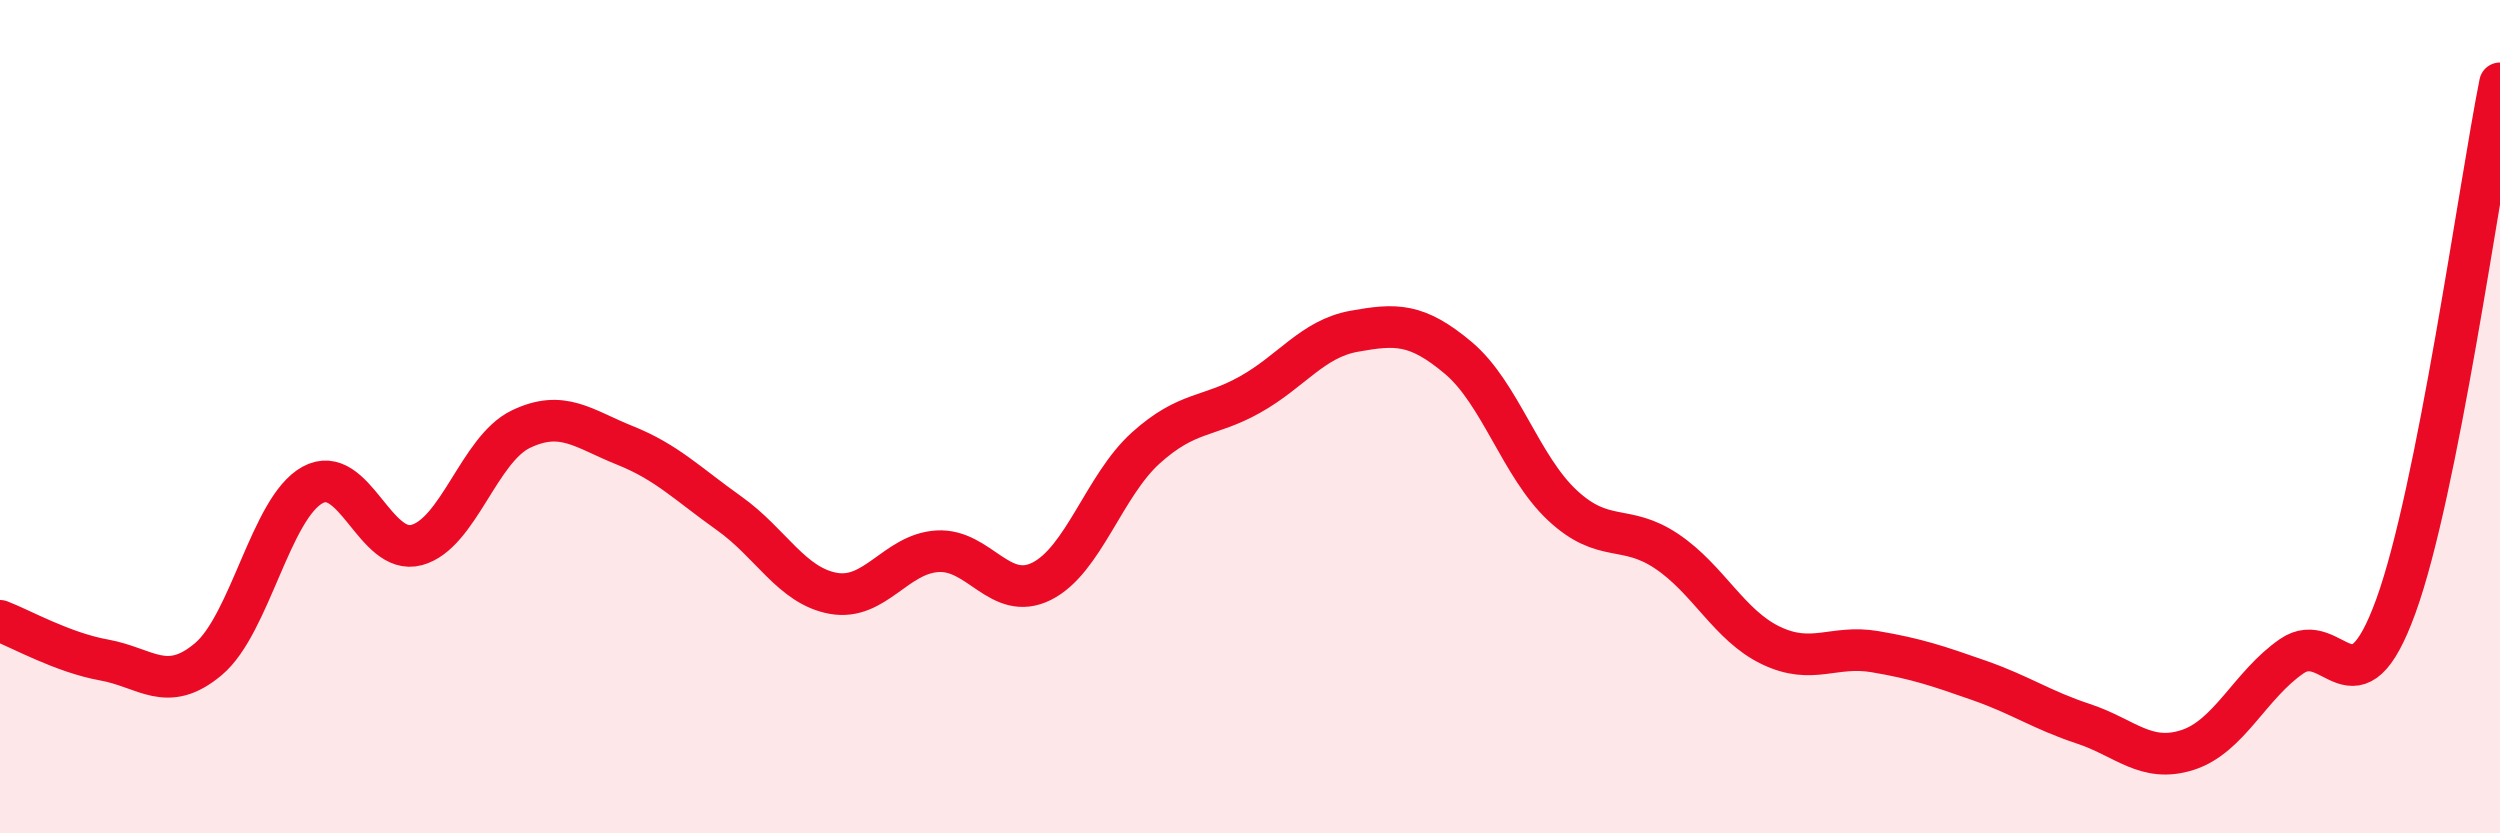
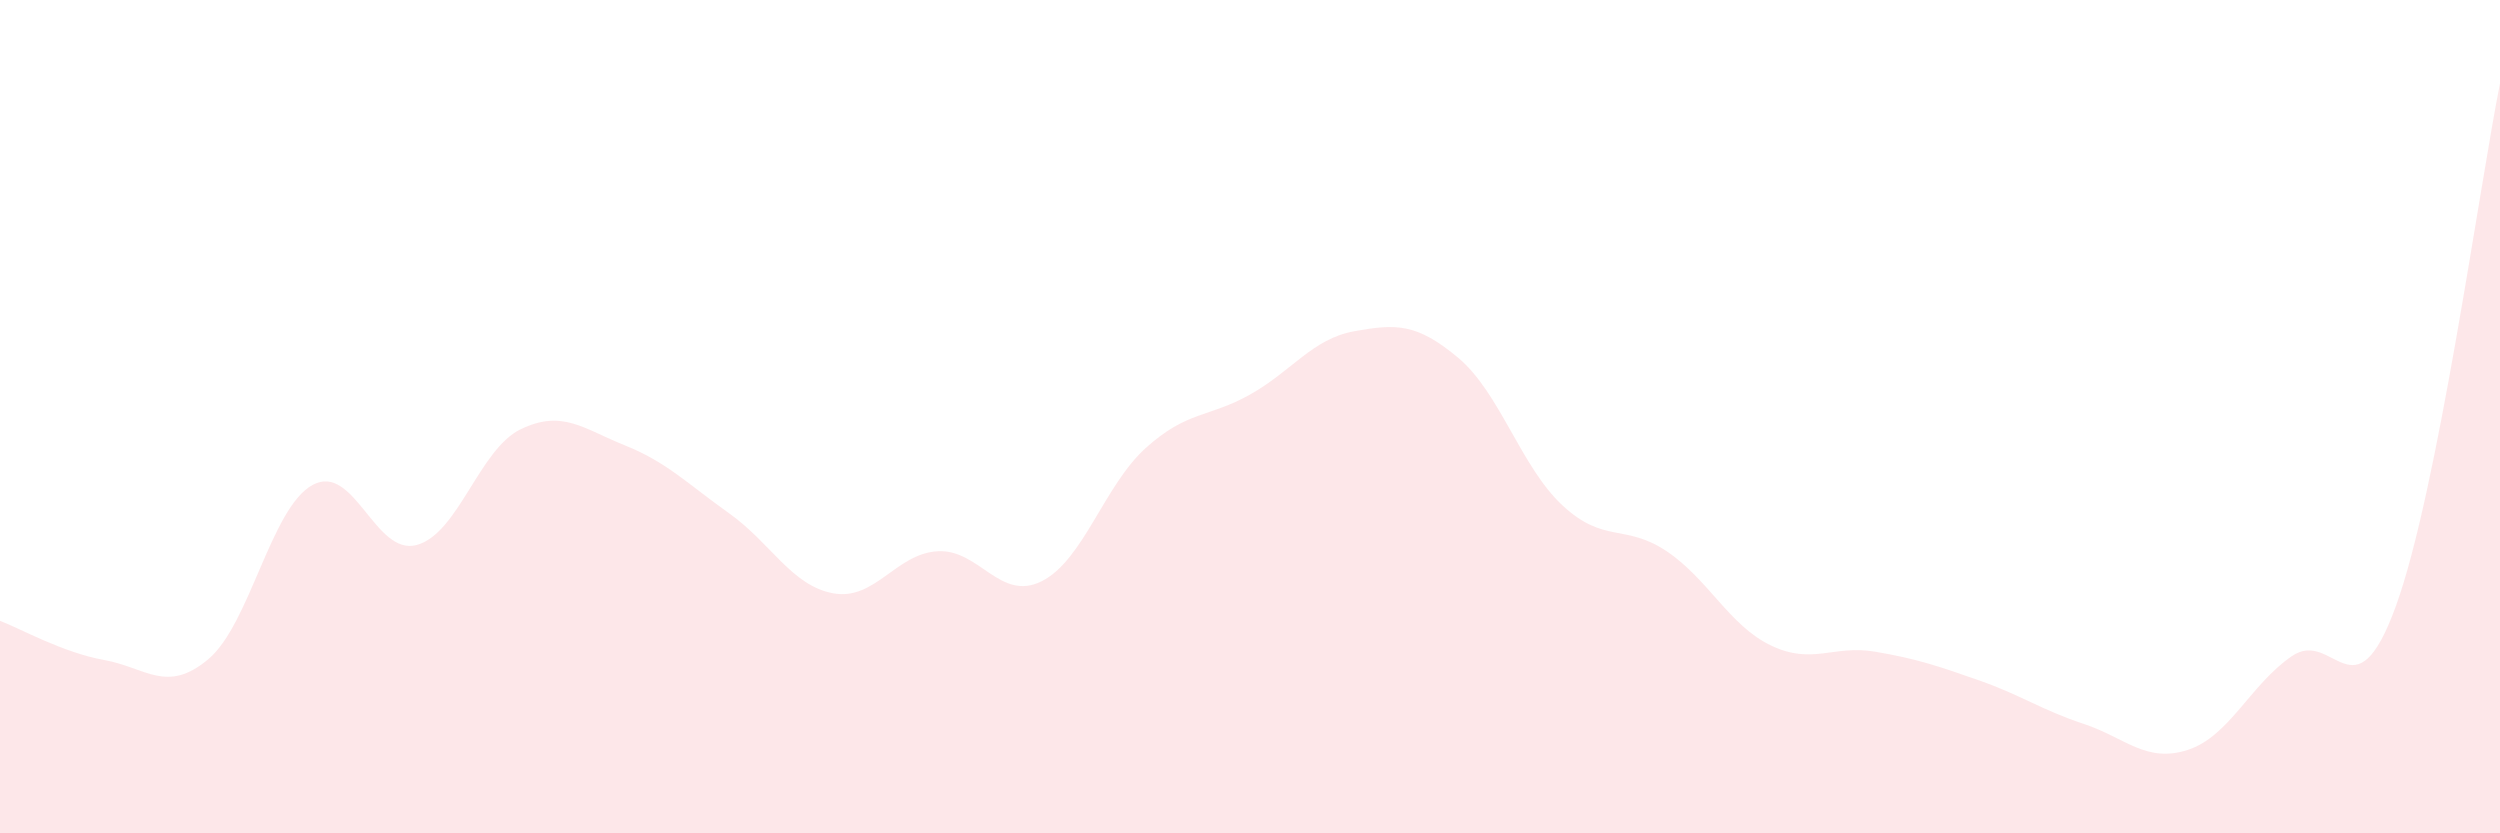
<svg xmlns="http://www.w3.org/2000/svg" width="60" height="20" viewBox="0 0 60 20">
  <path d="M 0,14.9 C 0.5,15.09 1.5,15.66 2.5,15.84 C 3.5,16.02 4,16.66 5,15.82 C 6,14.98 6.5,12.19 7.5,11.64 C 8.5,11.09 9,13.35 10,13.08 C 11,12.81 11.5,10.78 12.5,10.3 C 13.5,9.82 14,10.29 15,10.69 C 16,11.09 16.5,11.61 17.5,12.32 C 18.5,13.03 19,14.06 20,14.24 C 21,14.42 21.5,13.29 22.5,13.23 C 23.5,13.17 24,14.45 25,13.95 C 26,13.45 26.5,11.65 27.5,10.75 C 28.5,9.85 29,10.03 30,9.47 C 31,8.91 31.5,8.13 32.5,7.95 C 33.5,7.77 34,7.75 35,8.59 C 36,9.43 36.5,11.2 37.5,12.13 C 38.5,13.06 39,12.56 40,13.23 C 41,13.9 41.5,15.01 42.5,15.49 C 43.5,15.97 44,15.47 45,15.64 C 46,15.81 46.5,15.98 47.5,16.33 C 48.5,16.68 49,17.04 50,17.37 C 51,17.7 51.5,18.32 52.5,18 C 53.5,17.68 54,16.44 55,15.75 C 56,15.06 56.5,17.3 57.5,14.55 C 58.5,11.8 59.5,4.51 60,2L60 20L0 20Z" fill="#EB0A25" opacity="0.1" stroke-linecap="round" stroke-linejoin="round" />
-   <path d="M 0,14.9 C 0.5,15.09 1.5,15.66 2.5,15.84 C 3.5,16.02 4,16.66 5,15.82 C 6,14.98 6.5,12.19 7.5,11.64 C 8.5,11.09 9,13.35 10,13.08 C 11,12.81 11.5,10.78 12.5,10.3 C 13.5,9.82 14,10.29 15,10.69 C 16,11.09 16.5,11.61 17.5,12.32 C 18.5,13.03 19,14.06 20,14.24 C 21,14.42 21.5,13.29 22.5,13.23 C 23.5,13.17 24,14.45 25,13.95 C 26,13.45 26.5,11.65 27.5,10.75 C 28.5,9.85 29,10.03 30,9.47 C 31,8.91 31.5,8.13 32.5,7.95 C 33.5,7.77 34,7.75 35,8.59 C 36,9.43 36.5,11.2 37.5,12.13 C 38.5,13.06 39,12.56 40,13.23 C 41,13.9 41.5,15.01 42.5,15.49 C 43.5,15.97 44,15.47 45,15.64 C 46,15.81 46.5,15.98 47.5,16.33 C 48.5,16.68 49,17.04 50,17.37 C 51,17.7 51.5,18.32 52.5,18 C 53.5,17.68 54,16.44 55,15.75 C 56,15.06 56.5,17.3 57.5,14.55 C 58.5,11.8 59.5,4.51 60,2" stroke="#EB0A25" stroke-width="1" fill="none" stroke-linecap="round" stroke-linejoin="round" />
</svg>